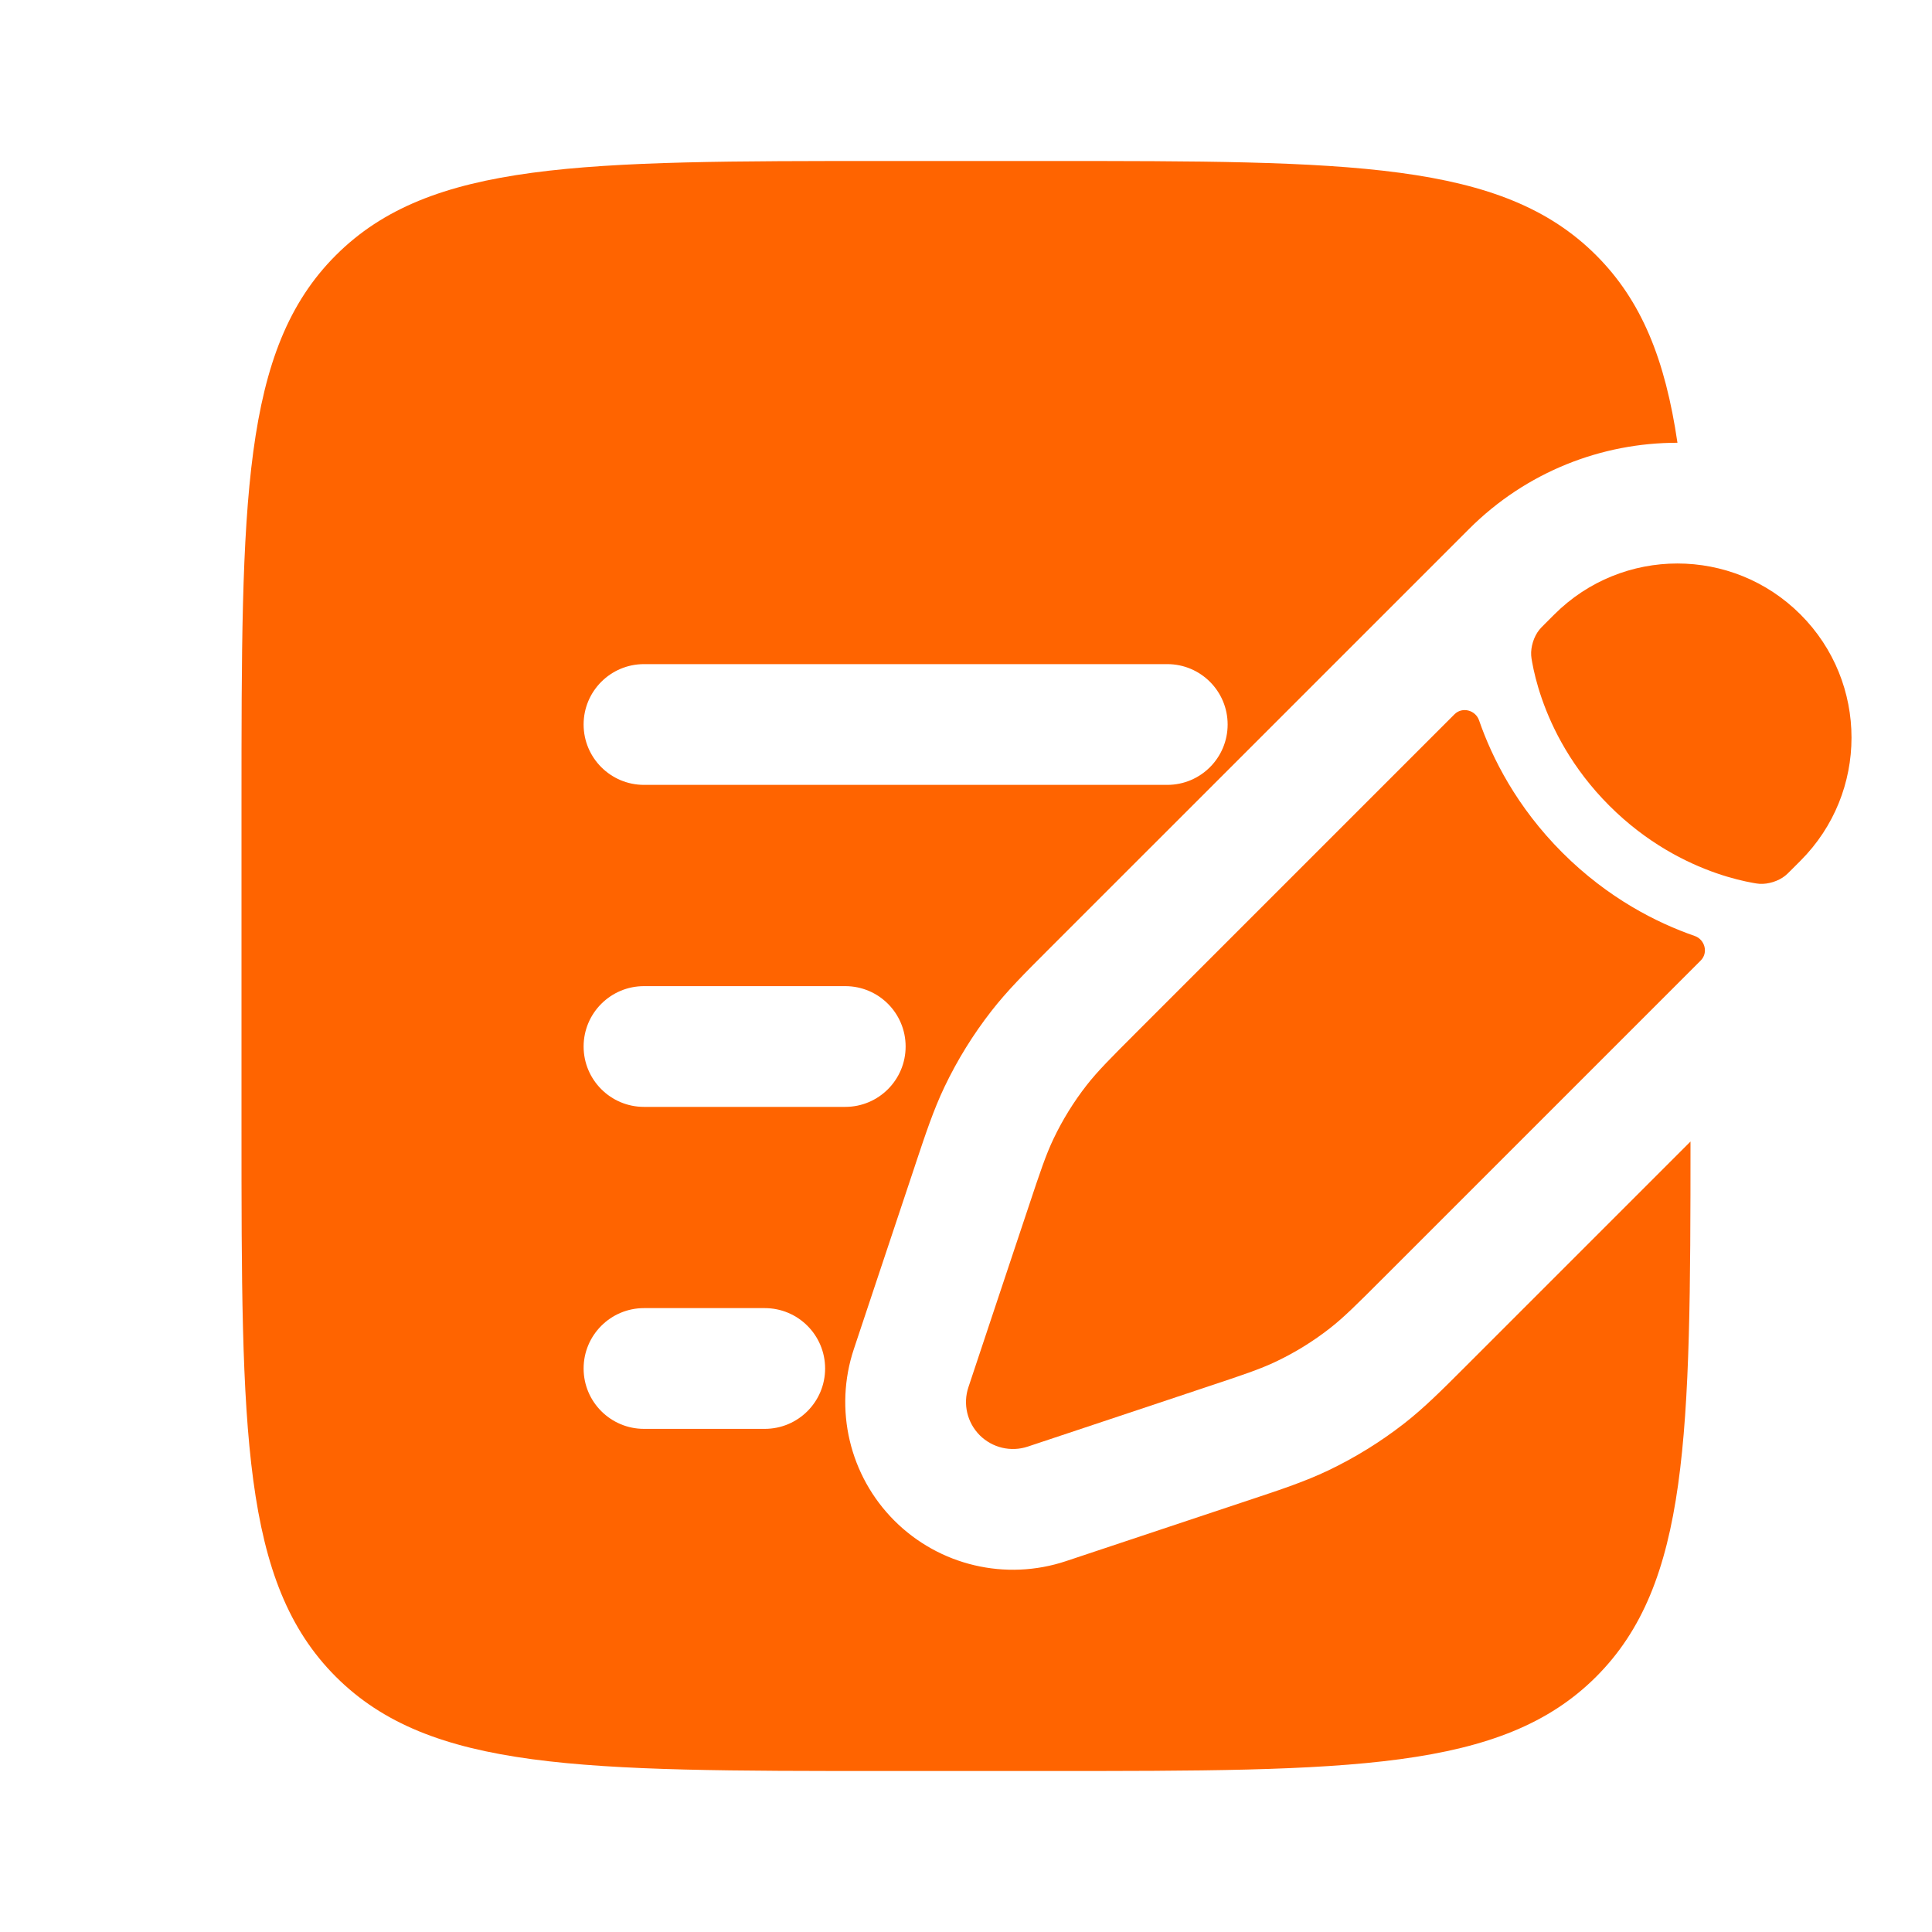
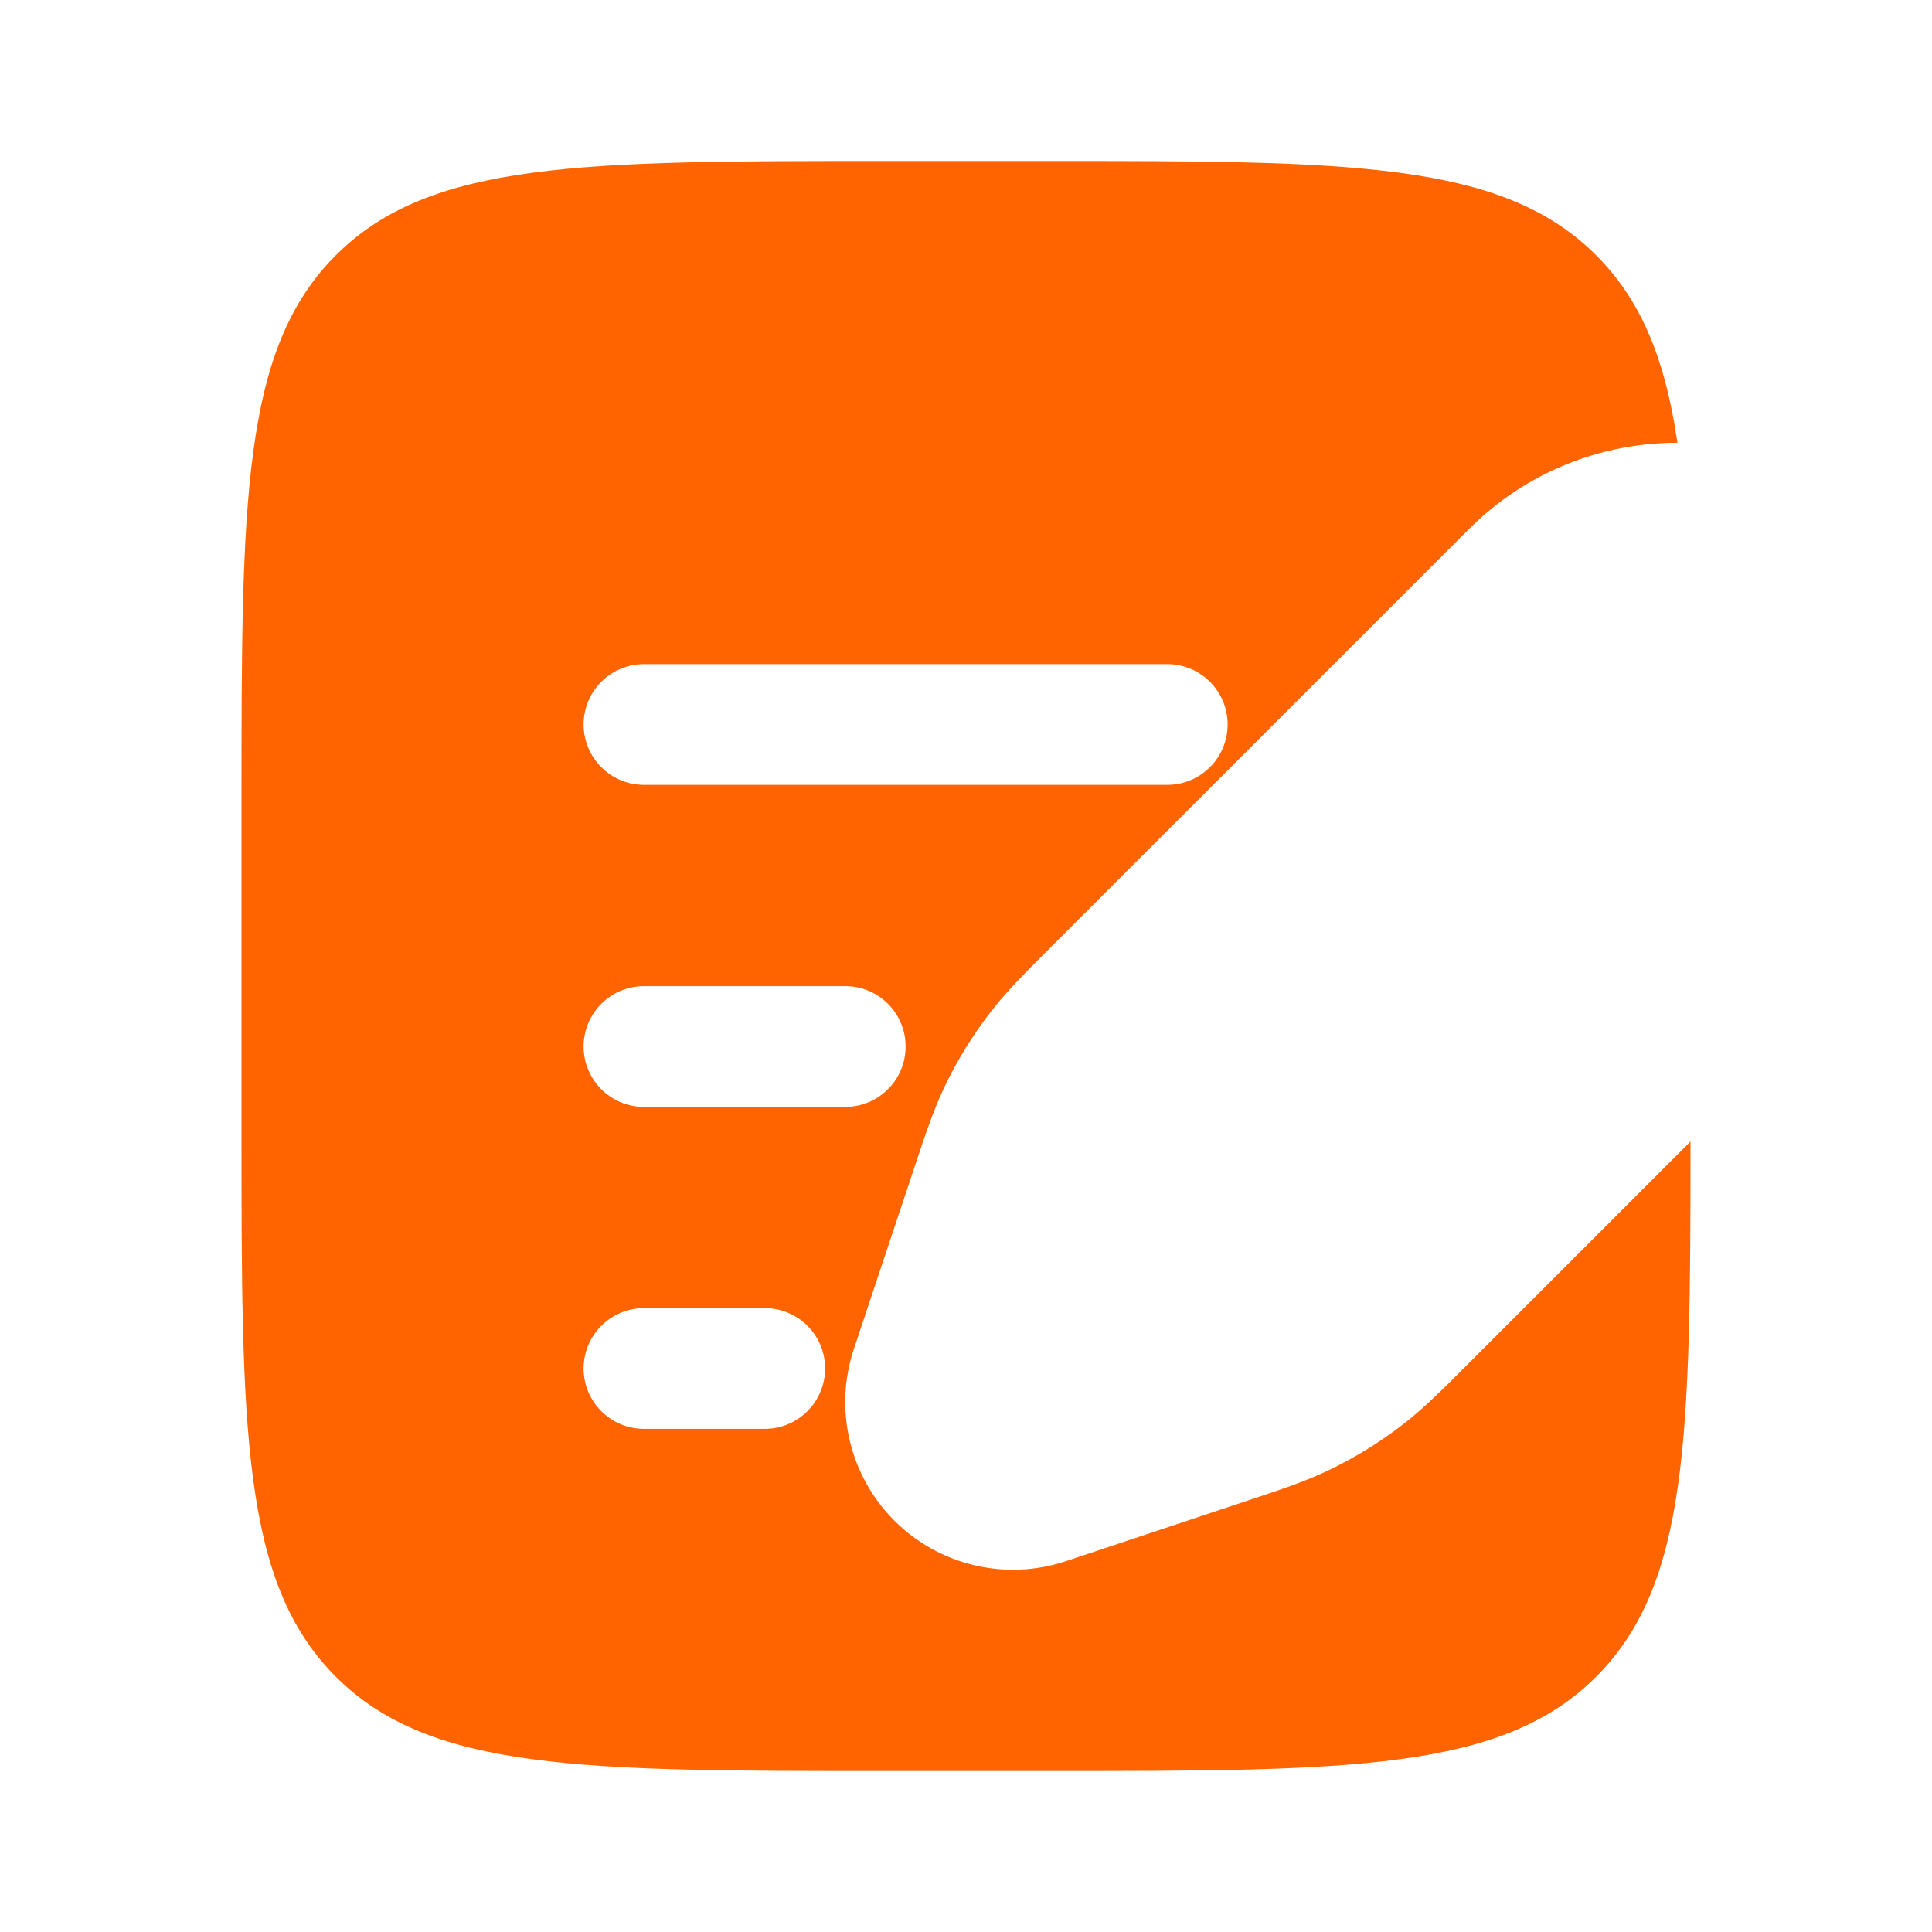
<svg xmlns="http://www.w3.org/2000/svg" width="52" height="52" viewBox="0 0 52 52" fill="none">
-   <path d="M35.791 35.753C36.17 35.457 36.514 35.113 37.202 34.425L45.776 25.851C45.983 25.644 45.889 25.287 45.612 25.191C44.599 24.84 43.283 24.18 42.051 22.949C40.82 21.717 40.16 20.401 39.809 19.388C39.713 19.111 39.356 19.017 39.149 19.224L30.575 27.798C29.887 28.486 29.543 28.83 29.247 29.209C28.898 29.656 28.599 30.14 28.355 30.652C28.148 31.087 27.994 31.548 27.687 32.471L27.289 33.663L26.657 35.559L26.065 37.337C25.913 37.791 26.032 38.291 26.37 38.63C26.709 38.968 27.209 39.087 27.663 38.935L29.441 38.343L31.337 37.711L32.529 37.313C33.452 37.006 33.913 36.852 34.348 36.645C34.86 36.401 35.344 36.102 35.791 35.753Z" fill="#FF6400" />
-   <path d="M48.461 23.166C50.291 21.336 50.291 18.369 48.461 16.539C46.631 14.709 43.664 14.709 41.834 16.539L41.558 16.815L41.558 16.815C41.495 16.878 41.463 16.91 41.428 16.954C41.283 17.135 41.197 17.411 41.212 17.642C41.216 17.698 41.223 17.74 41.238 17.823C41.28 18.056 41.357 18.396 41.498 18.802C41.78 19.615 42.312 20.682 43.315 21.685C44.318 22.688 45.385 23.22 46.197 23.502C46.604 23.643 46.944 23.72 47.177 23.762L47.177 23.762C47.26 23.777 47.301 23.784 47.358 23.788C47.589 23.803 47.865 23.717 48.046 23.572C48.09 23.537 48.122 23.505 48.185 23.442L48.461 23.166Z" fill="#FF6400" />
  <path fill-rule="evenodd" clip-rule="evenodd" d="M9.038 6.872C6.5 9.41 6.5 13.496 6.5 21.667V30.333C6.5 38.504 6.5 42.59 9.038 45.128C11.577 47.667 15.662 47.667 23.833 47.667H28.167C36.338 47.667 40.423 47.667 42.962 45.128C45.459 42.631 45.499 38.635 45.5 30.724L39.394 36.83C38.809 37.415 38.331 37.894 37.79 38.316C37.156 38.809 36.471 39.233 35.746 39.579C35.127 39.874 34.484 40.088 33.7 40.349L28.691 42.018C27.069 42.559 25.281 42.137 24.072 40.928C22.863 39.719 22.441 37.931 22.982 36.309L23.574 34.531L24.604 31.443L24.651 31.3C24.913 30.516 25.126 29.873 25.421 29.254C25.767 28.529 26.191 27.844 26.685 27.21C27.106 26.67 27.585 26.191 28.17 25.606L36.851 16.926L39.26 14.517L39.536 14.241C41.086 12.691 43.117 11.916 45.149 11.917C44.821 9.684 44.187 8.097 42.962 6.872C40.423 4.333 36.338 4.333 28.167 4.333H23.833C15.662 4.333 11.577 4.333 9.038 6.872ZM15.708 19.5C15.708 18.602 16.436 17.875 17.333 17.875H31.417C32.314 17.875 33.042 18.602 33.042 19.5C33.042 20.397 32.314 21.125 31.417 21.125H17.333C16.436 21.125 15.708 20.397 15.708 19.5ZM15.708 28.167C15.708 27.269 16.436 26.542 17.333 26.542H22.75C23.648 26.542 24.375 27.269 24.375 28.167C24.375 29.064 23.648 29.792 22.75 29.792H17.333C16.436 29.792 15.708 29.064 15.708 28.167ZM15.708 36.833C15.708 35.936 16.436 35.208 17.333 35.208H20.583C21.481 35.208 22.208 35.936 22.208 36.833C22.208 37.731 21.481 38.458 20.583 38.458H17.333C16.436 38.458 15.708 37.731 15.708 36.833Z" fill="#FF6400" />
</svg>